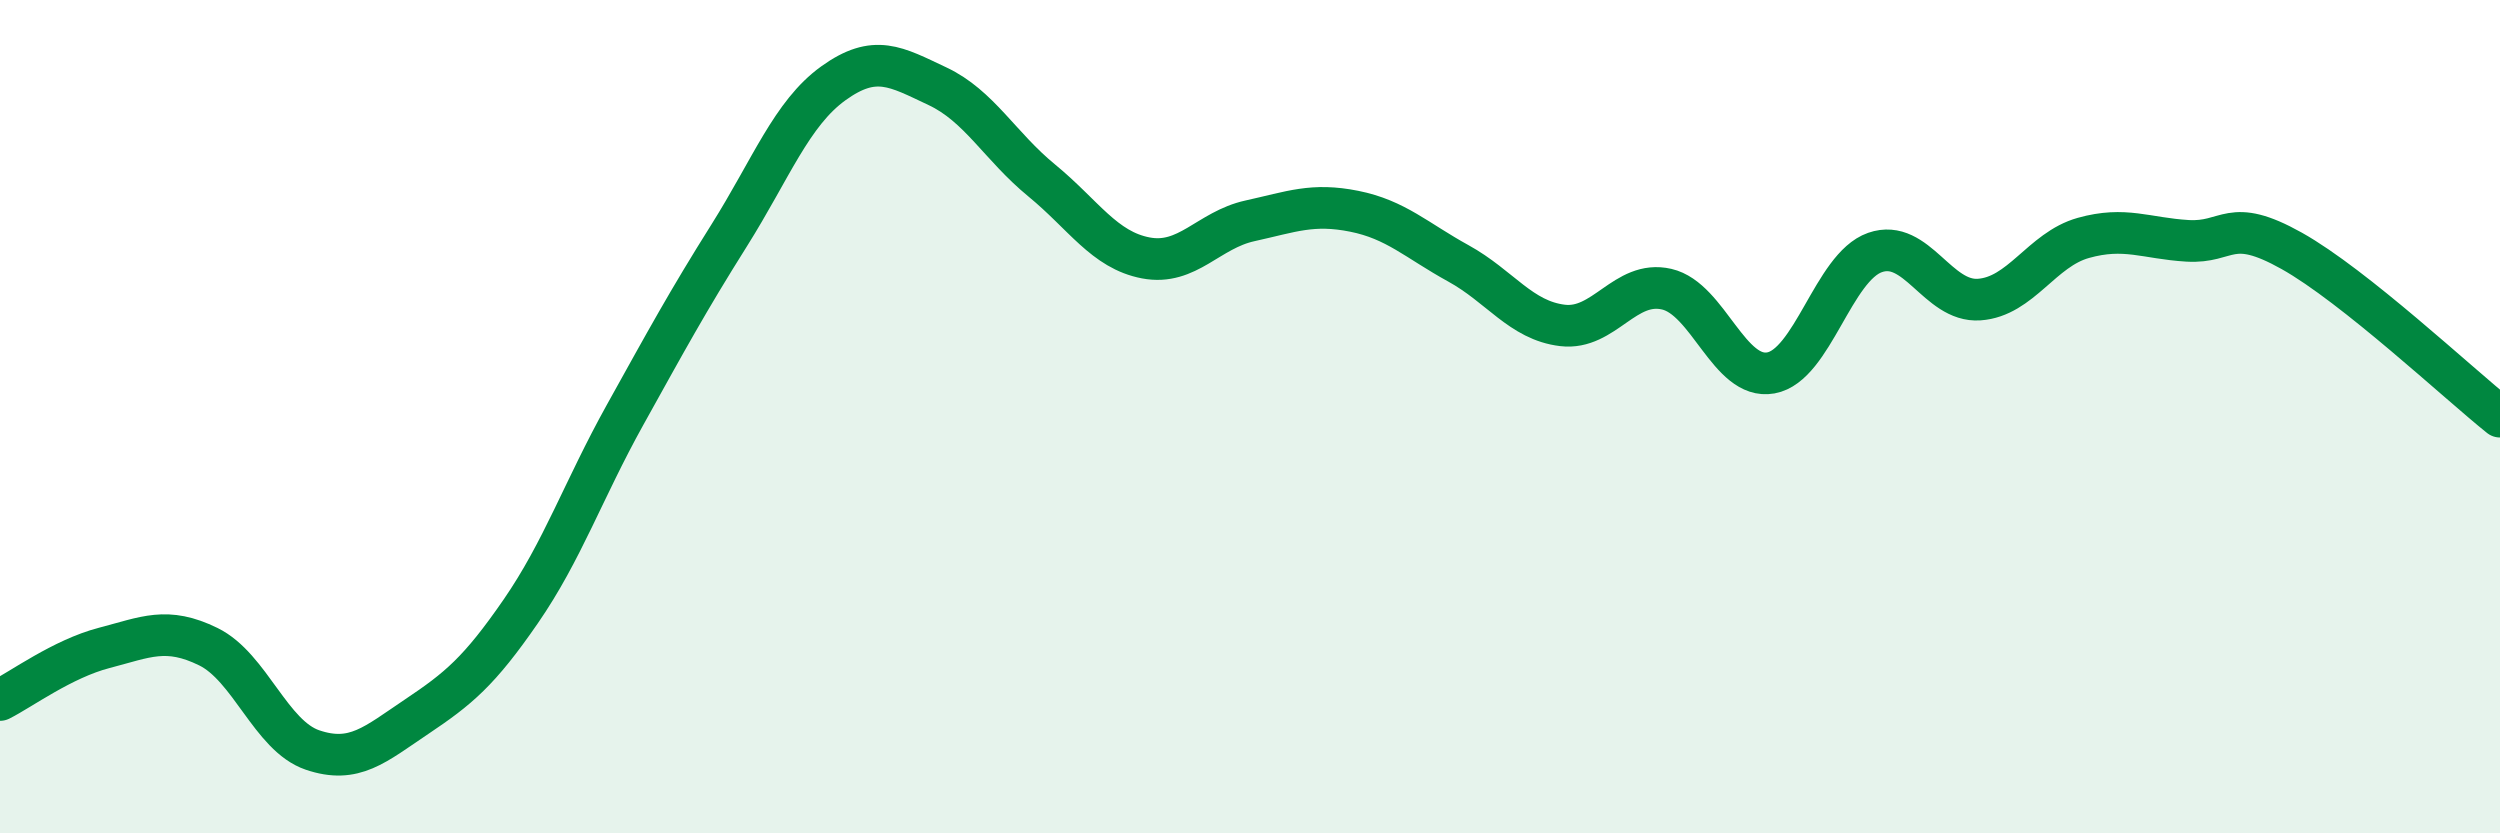
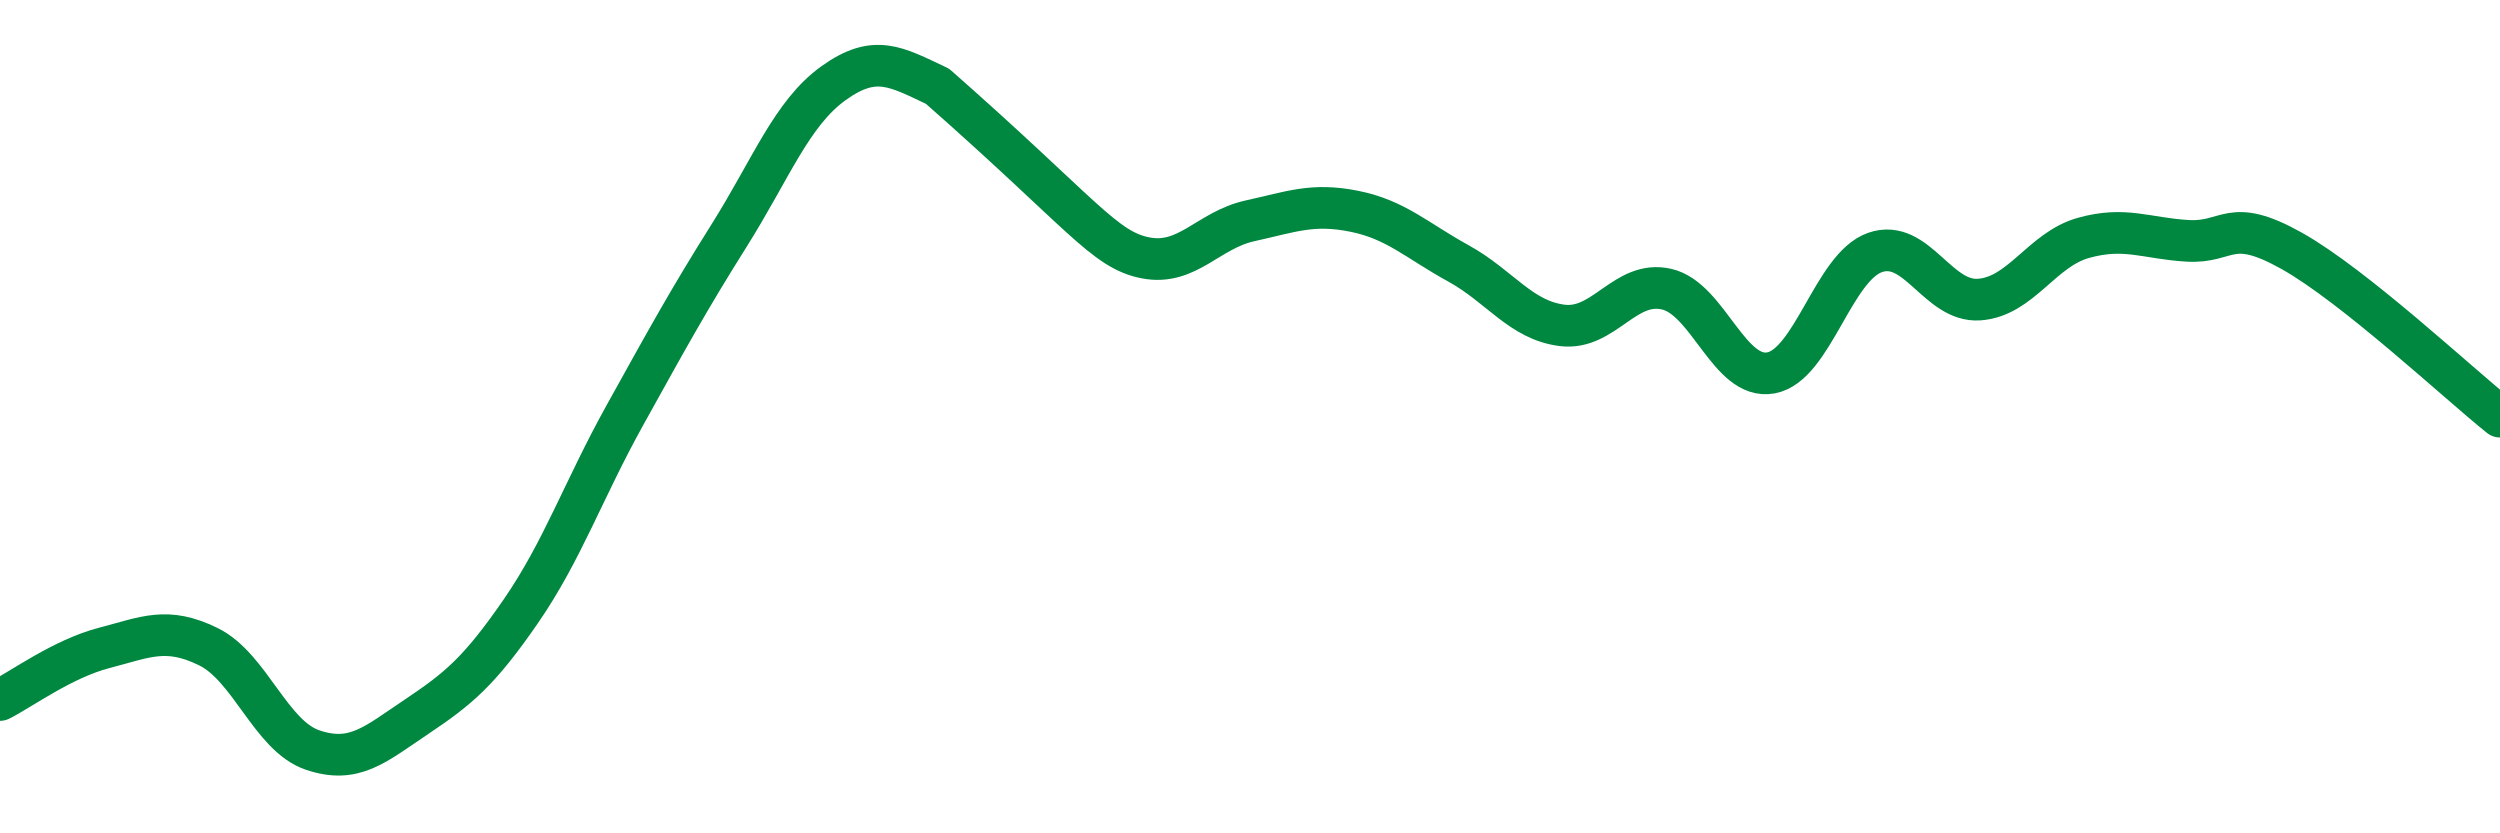
<svg xmlns="http://www.w3.org/2000/svg" width="60" height="20" viewBox="0 0 60 20">
-   <path d="M 0,16.8 C 0.5,16.55 1.5,15.81 2.5,15.55 C 3.5,15.29 4,15.03 5,15.52 C 6,16.01 6.5,17.66 7.5,18 C 8.5,18.34 9,17.87 10,17.2 C 11,16.53 11.5,16.12 12.5,14.67 C 13.5,13.22 14,11.76 15,9.96 C 16,8.16 16.5,7.24 17.5,5.65 C 18.5,4.06 19,2.72 20,2 C 21,1.28 21.5,1.6 22.5,2.07 C 23.5,2.54 24,3.51 25,4.33 C 26,5.15 26.5,6 27.5,6.19 C 28.5,6.38 29,5.52 30,5.3 C 31,5.08 31.5,4.87 32.5,5.07 C 33.5,5.27 34,5.77 35,6.32 C 36,6.87 36.5,7.69 37.5,7.81 C 38.5,7.93 39,6.71 40,6.94 C 41,7.17 41.5,9.13 42.5,8.95 C 43.5,8.77 44,6.41 45,6.06 C 46,5.71 46.5,7.26 47.5,7.19 C 48.5,7.12 49,5.99 50,5.71 C 51,5.43 51.5,5.72 52.5,5.78 C 53.5,5.84 53.5,5.18 55,6.02 C 56.5,6.86 59,9.2 60,10L60 20L0 20Z" fill="#008740" opacity="0.1" stroke-linecap="round" stroke-linejoin="round" />
-   <path d="M 0,16.8 C 0.5,16.55 1.5,15.81 2.5,15.55 C 3.5,15.29 4,15.03 5,15.52 C 6,16.01 6.5,17.66 7.5,18 C 8.5,18.34 9,17.87 10,17.2 C 11,16.53 11.5,16.12 12.5,14.67 C 13.5,13.22 14,11.76 15,9.96 C 16,8.16 16.5,7.24 17.5,5.65 C 18.5,4.06 19,2.72 20,2 C 21,1.28 21.5,1.6 22.5,2.07 C 23.5,2.54 24,3.51 25,4.33 C 26,5.15 26.5,6 27.5,6.19 C 28.5,6.38 29,5.52 30,5.3 C 31,5.08 31.5,4.87 32.5,5.07 C 33.5,5.27 34,5.77 35,6.32 C 36,6.87 36.5,7.69 37.5,7.81 C 38.5,7.93 39,6.71 40,6.94 C 41,7.17 41.5,9.13 42.5,8.95 C 43.5,8.77 44,6.41 45,6.06 C 46,5.71 46.5,7.26 47.5,7.19 C 48.5,7.12 49,5.99 50,5.71 C 51,5.43 51.5,5.72 52.5,5.78 C 53.5,5.84 53.5,5.18 55,6.02 C 56.5,6.86 59,9.2 60,10" stroke="#008740" stroke-width="1" fill="none" stroke-linecap="round" stroke-linejoin="round" />
+   <path d="M 0,16.8 C 0.5,16.55 1.5,15.81 2.5,15.55 C 3.5,15.29 4,15.03 5,15.52 C 6,16.01 6.5,17.66 7.5,18 C 8.5,18.34 9,17.87 10,17.2 C 11,16.53 11.5,16.12 12.5,14.67 C 13.5,13.22 14,11.76 15,9.96 C 16,8.16 16.5,7.24 17.5,5.65 C 18.5,4.06 19,2.72 20,2 C 21,1.28 21.5,1.6 22.5,2.07 C 26,5.15 26.5,6 27.5,6.19 C 28.5,6.38 29,5.52 30,5.3 C 31,5.08 31.5,4.87 32.5,5.07 C 33.5,5.27 34,5.77 35,6.32 C 36,6.87 36.5,7.69 37.5,7.81 C 38.5,7.93 39,6.71 40,6.94 C 41,7.17 41.5,9.13 42.5,8.95 C 43.5,8.77 44,6.41 45,6.06 C 46,5.71 46.5,7.26 47.5,7.19 C 48.5,7.12 49,5.99 50,5.71 C 51,5.43 51.5,5.72 52.5,5.78 C 53.5,5.84 53.5,5.18 55,6.02 C 56.5,6.86 59,9.2 60,10" stroke="#008740" stroke-width="1" fill="none" stroke-linecap="round" stroke-linejoin="round" />
</svg>